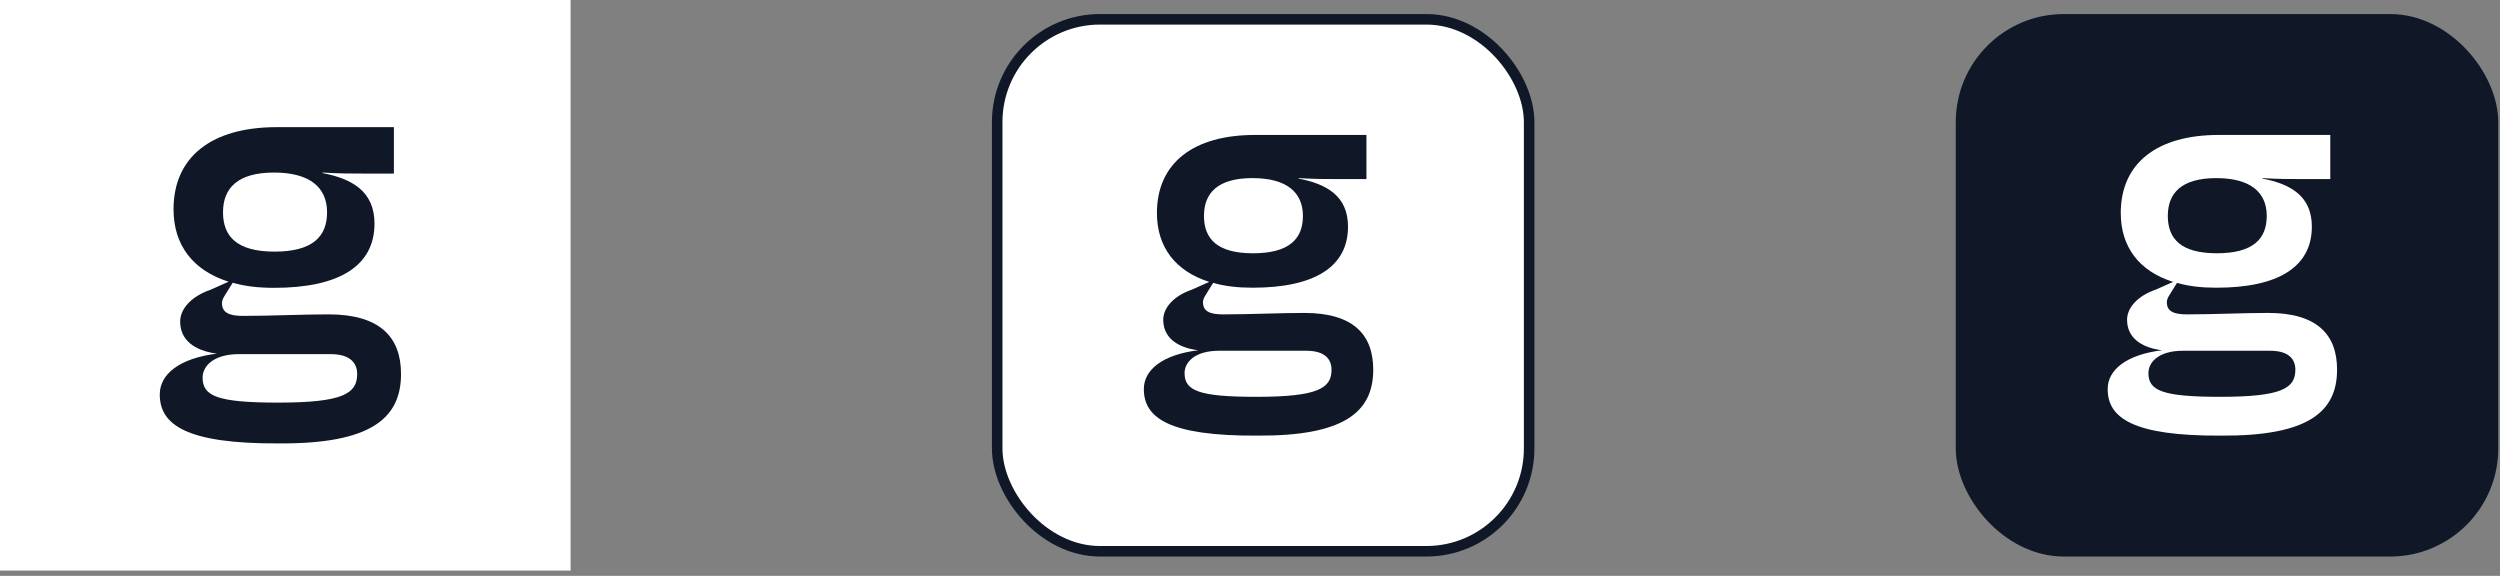
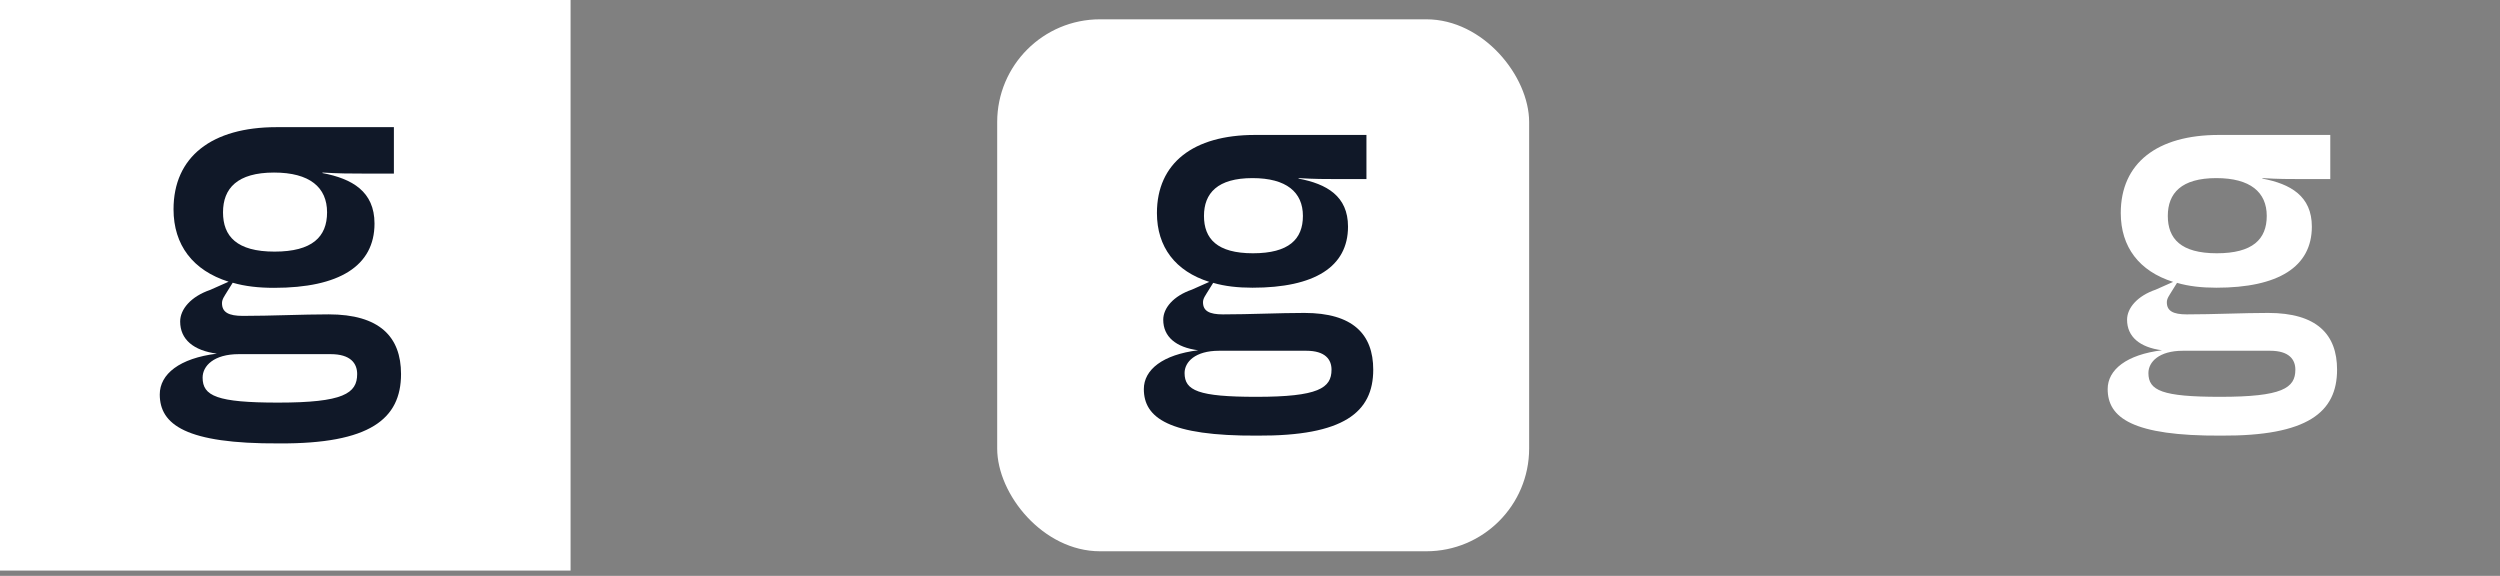
<svg xmlns="http://www.w3.org/2000/svg" width="356" height="82" viewBox="0 0 356 82" fill="none">
  <rect x="0" y="0" width="356" height="82" fill="#808080" stroke="none" />
  <rect width="81.25" height="81.25" fill="white" />
-   <rect x="2.266" y="2.266" width="76.718" height="76.718" rx="1.942" fill="white" />
  <path d="M39.021 24.572C44.105 24.572 46.575 26.678 46.575 30.237C46.575 33.724 44.468 35.83 39.093 35.83C33.718 35.83 31.757 33.651 31.757 30.237C31.757 26.824 33.791 24.572 39.021 24.572ZM39.602 57.331C30.885 57.331 28.852 56.386 28.852 53.772C28.852 52.101 30.45 50.43 34.009 50.43H47.083C49.916 50.43 50.86 51.738 50.86 53.263C50.86 56.023 48.899 57.331 39.602 57.331ZM39.747 63.142C52.676 63.214 57.107 59.655 57.107 53.263C57.107 47.961 54.056 44.765 46.793 44.765C43.016 44.765 38.657 44.983 34.59 44.983C32.556 44.983 31.612 44.474 31.612 43.167C31.612 42.586 31.975 42.15 32.411 41.423L33.137 40.261C34.88 40.77 36.842 40.988 39.021 40.988C48.318 40.988 53.33 37.864 53.33 31.835C53.33 27.259 50.134 25.444 45.921 24.645V24.572C48.318 24.717 49.989 24.717 51.659 24.717H56.09V18.107H39.384C30.159 18.107 24.711 22.32 24.711 29.802C24.711 34.886 27.471 38.518 32.556 40.116L29.941 41.278C27.181 42.222 25.655 44.038 25.655 45.782C25.655 48.324 27.544 49.922 30.885 50.358C25.583 51.011 22.75 53.263 22.75 56.169C22.75 60.454 26.454 63.214 39.747 63.142Z" fill="#101828" />
  <rect x="142" y="2.75" width="75.75" height="75.75" rx="14.638" fill="white" />
-   <rect x="142" y="2.75" width="75.75" height="75.75" rx="14.638" stroke="#101828" stroke-width="1.5" />
  <path d="M178.352 25.362C183.187 25.362 185.535 27.365 185.535 30.749C185.535 34.064 183.532 36.066 178.421 36.066C173.311 36.066 171.446 33.995 171.446 30.749C171.446 27.503 173.38 25.362 178.352 25.362ZM178.905 56.508C170.618 56.508 168.684 55.611 168.684 53.124C168.684 51.536 170.203 49.948 173.587 49.948H186.018C188.712 49.948 189.609 51.191 189.609 52.641C189.609 55.265 187.745 56.508 178.905 56.508ZM179.043 62.033C191.336 62.102 195.549 58.718 195.549 52.641C195.549 47.599 192.648 44.561 185.742 44.561C182.151 44.561 178.007 44.768 174.14 44.768C172.206 44.768 171.308 44.285 171.308 43.041C171.308 42.489 171.654 42.075 172.068 41.384L172.758 40.279C174.416 40.763 176.281 40.97 178.352 40.97C187.192 40.97 191.957 38 191.957 32.268C191.957 27.917 188.919 26.191 184.913 25.431V25.362C187.192 25.5 188.781 25.5 190.369 25.5H194.582V19.216H178.698C169.927 19.216 164.747 23.221 164.747 30.334C164.747 35.169 167.372 38.622 172.206 40.141L169.72 41.246C167.096 42.144 165.645 43.87 165.645 45.528C165.645 47.945 167.441 49.464 170.618 49.879C165.576 50.5 162.883 52.641 162.883 55.403C162.883 59.478 166.405 62.102 179.043 62.033Z" fill="#101828" />
-   <rect x="279.25" y="2.75" width="75.75" height="75.75" rx="14.638" fill="#101828" />
-   <rect x="279.25" y="2.75" width="75.75" height="75.75" rx="14.638" stroke="#101828" stroke-width="1.5" />
  <path d="M315.602 25.362C320.437 25.362 322.785 27.365 322.785 30.749C322.785 34.064 320.782 36.066 315.671 36.066C310.561 36.066 308.696 33.995 308.696 30.749C308.696 27.503 310.63 25.362 315.602 25.362ZM316.155 56.508C307.868 56.508 305.934 55.611 305.934 53.124C305.934 51.536 307.453 49.948 310.837 49.948H323.268C325.962 49.948 326.859 51.191 326.859 52.641C326.859 55.265 324.995 56.508 316.155 56.508ZM316.293 62.033C328.586 62.102 332.799 58.718 332.799 52.641C332.799 47.599 329.898 44.561 322.992 44.561C319.401 44.561 315.257 44.768 311.39 44.768C309.456 44.768 308.558 44.285 308.558 43.041C308.558 42.489 308.904 42.075 309.318 41.384L310.008 40.279C311.666 40.763 313.531 40.97 315.602 40.97C324.442 40.97 329.207 38 329.207 32.268C329.207 27.917 326.169 26.191 322.163 25.431V25.362C324.442 25.5 326.031 25.5 327.619 25.5H331.832V19.216H315.948C307.177 19.216 301.997 23.221 301.997 30.334C301.997 35.169 304.622 38.622 309.456 40.141L306.97 41.246C304.346 42.144 302.895 43.87 302.895 45.528C302.895 47.945 304.691 49.464 307.868 49.879C302.826 50.5 300.133 52.641 300.133 55.403C300.133 59.478 303.655 62.102 316.293 62.033Z" fill="white" />
</svg>